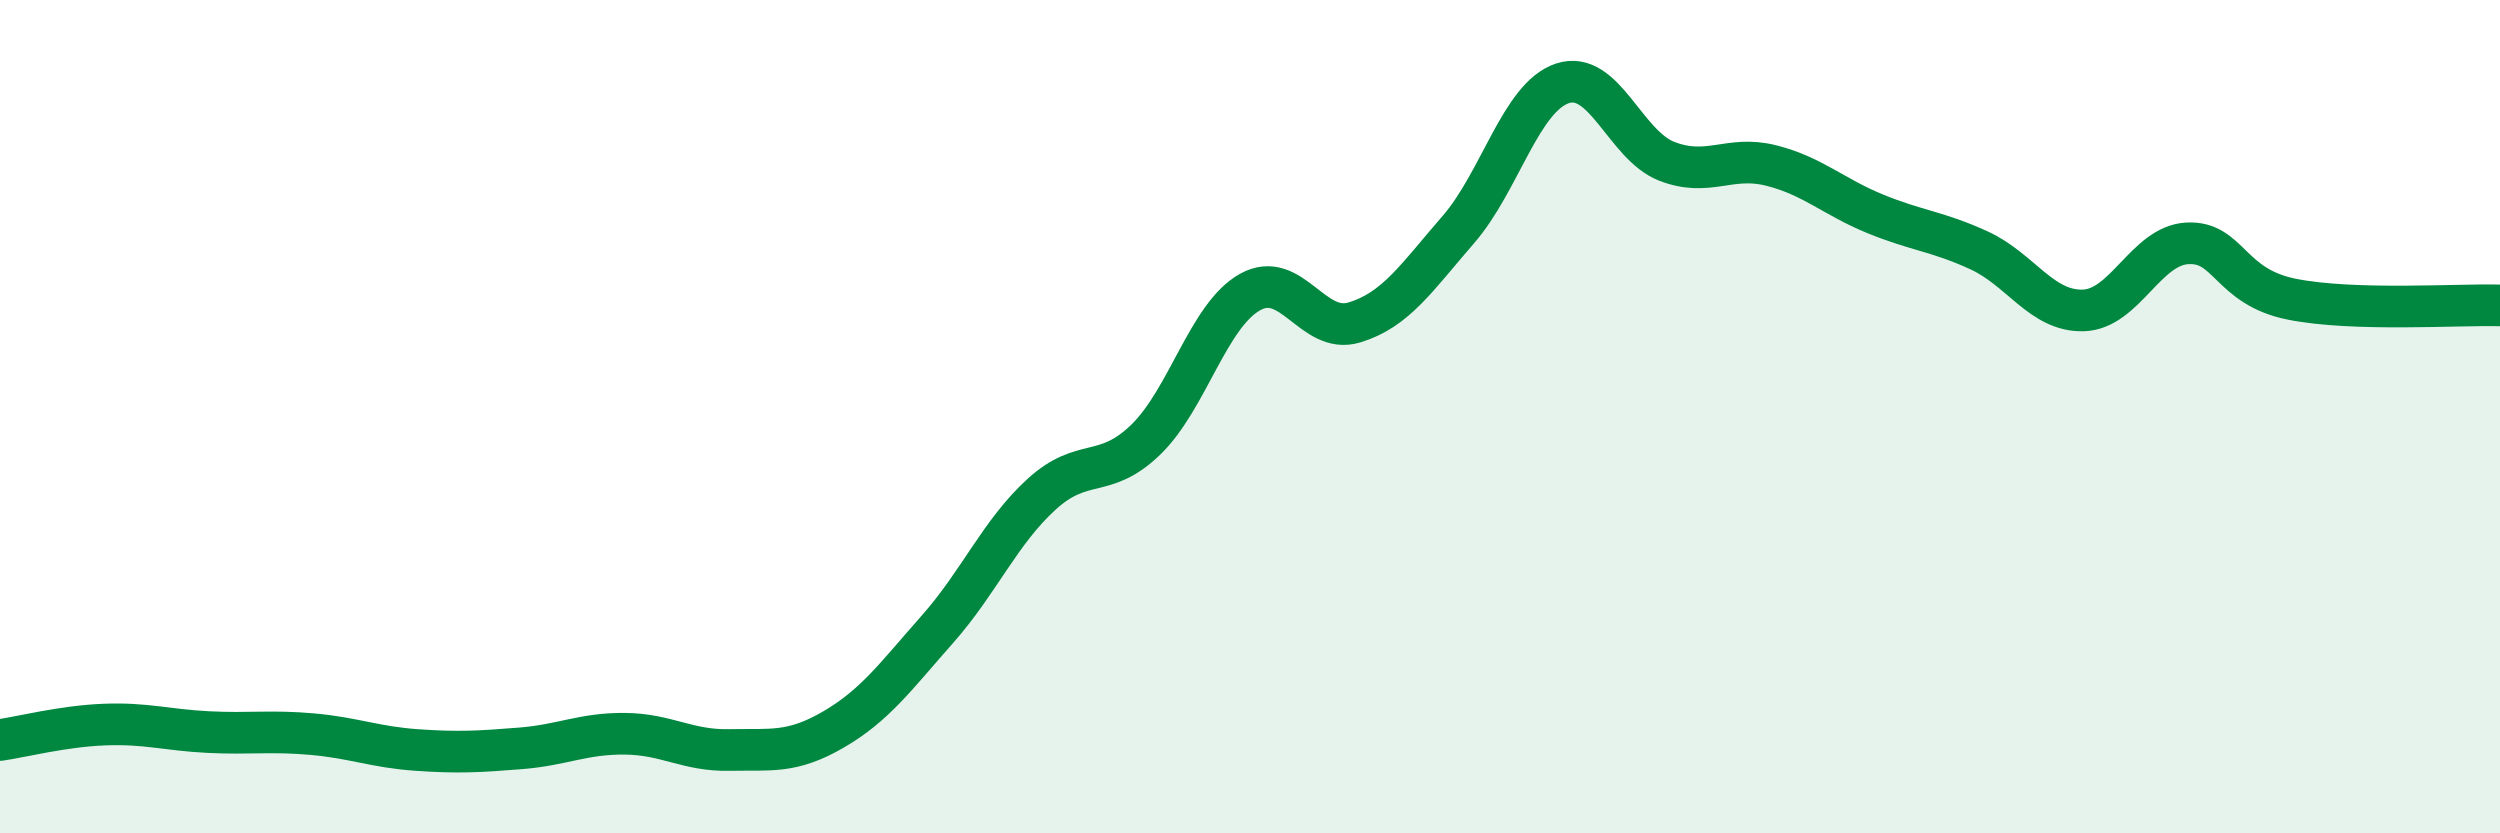
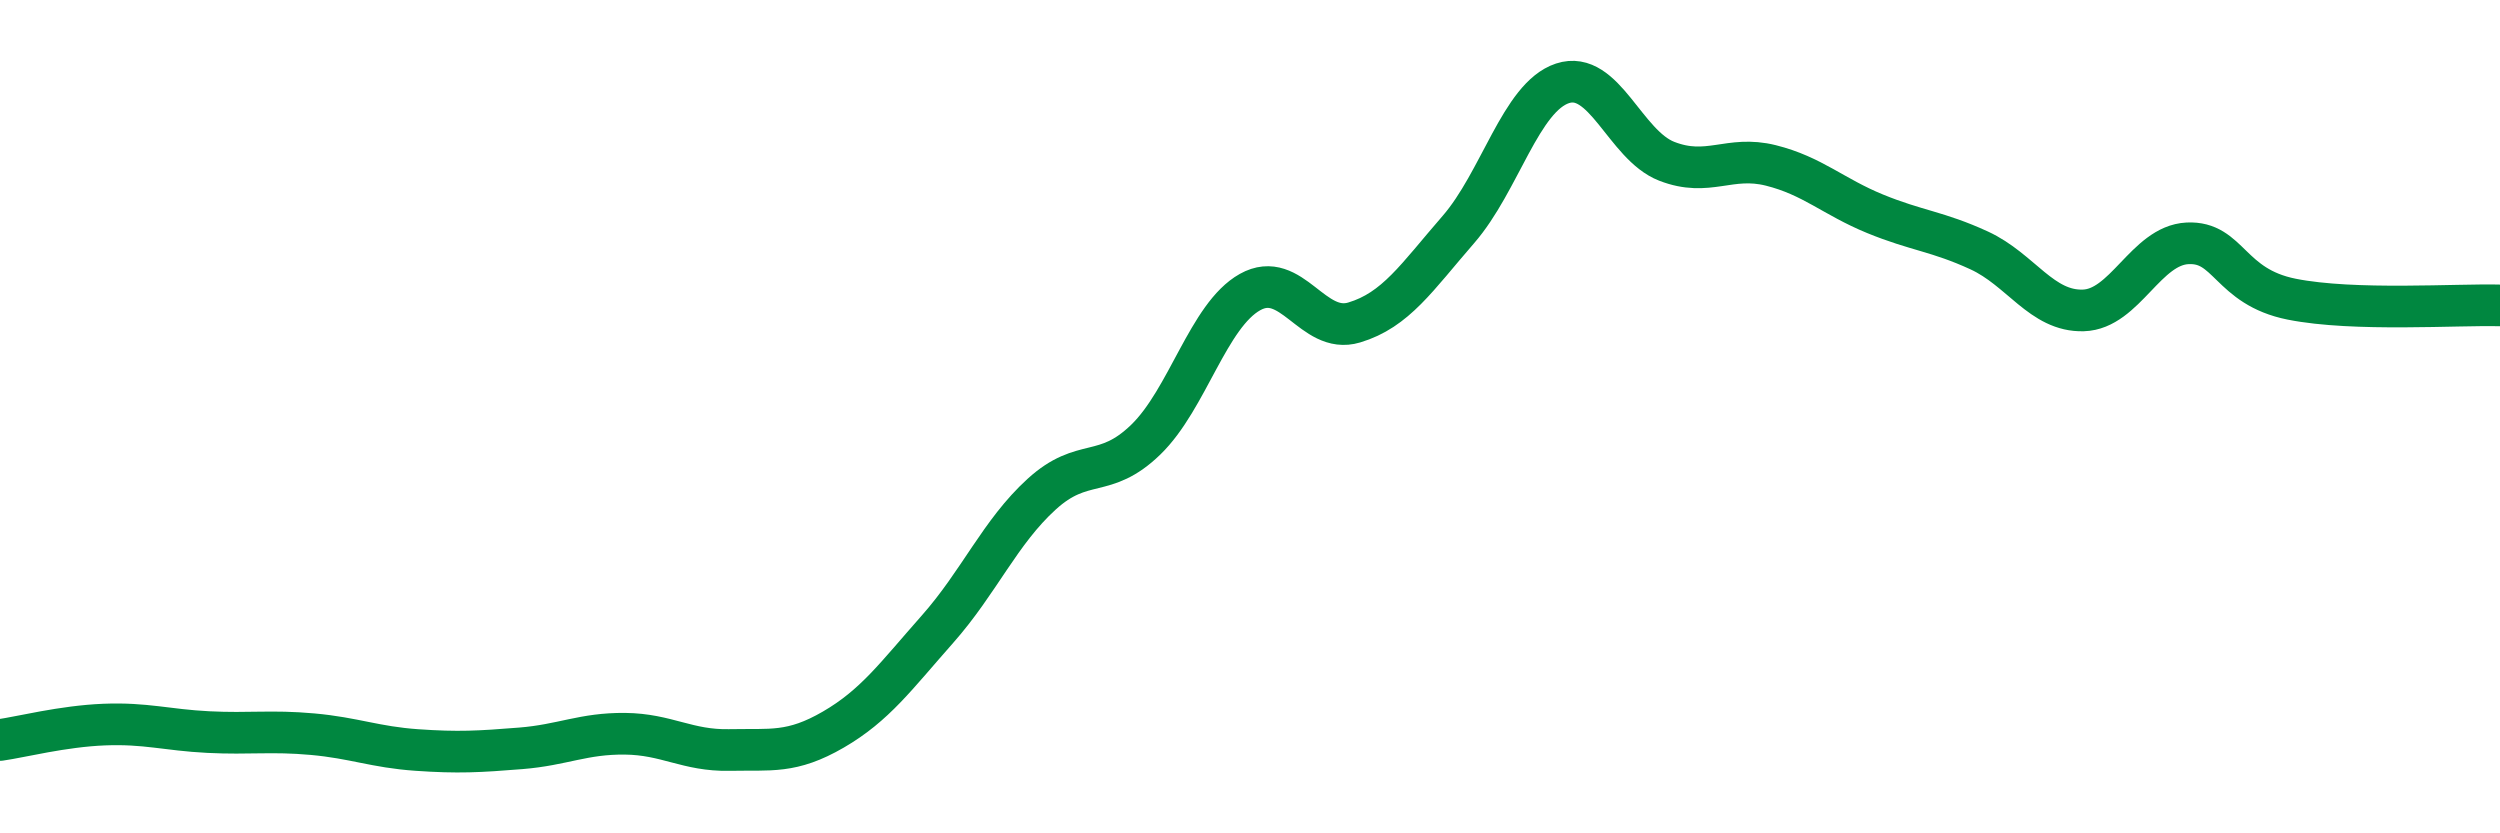
<svg xmlns="http://www.w3.org/2000/svg" width="60" height="20" viewBox="0 0 60 20">
-   <path d="M 0,17.76 C 0.5,17.69 1.5,17.43 2.5,17.39 C 3.5,17.35 4,17.52 5,17.57 C 6,17.62 6.5,17.53 7.5,17.62 C 8.5,17.71 9,17.93 10,18 C 11,18.07 11.5,18.04 12.5,17.96 C 13.5,17.88 14,17.6 15,17.61 C 16,17.62 16.5,18.02 17.5,18 C 18.5,17.98 19,18.09 20,17.51 C 21,16.93 21.5,16.23 22.5,15.1 C 23.5,13.97 24,12.77 25,11.86 C 26,10.95 26.5,11.52 27.5,10.55 C 28.5,9.58 29,7.57 30,7.01 C 31,6.45 31.5,8.04 32.5,7.74 C 33.5,7.44 34,6.66 35,5.51 C 36,4.36 36.5,2.33 37.5,2 C 38.5,1.67 39,3.48 40,3.87 C 41,4.26 41.5,3.72 42.5,3.97 C 43.5,4.22 44,4.72 45,5.13 C 46,5.54 46.5,5.55 47.5,6.01 C 48.5,6.47 49,7.48 50,7.45 C 51,7.42 51.5,5.89 52.5,5.84 C 53.5,5.79 53.5,6.88 55,7.18 C 56.5,7.48 59,7.3 60,7.33L60 20L0 20Z" fill="#008740" opacity="0.1" stroke-linecap="round" stroke-linejoin="round" />
  <path d="M 0,17.76 C 0.5,17.69 1.5,17.43 2.5,17.39 C 3.5,17.35 4,17.52 5,17.57 C 6,17.62 6.5,17.53 7.5,17.62 C 8.5,17.71 9,17.93 10,18 C 11,18.07 11.5,18.04 12.5,17.96 C 13.5,17.88 14,17.6 15,17.61 C 16,17.62 16.5,18.02 17.5,18 C 18.5,17.98 19,18.09 20,17.51 C 21,16.93 21.5,16.23 22.5,15.1 C 23.5,13.97 24,12.77 25,11.86 C 26,10.95 26.5,11.52 27.5,10.55 C 28.5,9.58 29,7.57 30,7.01 C 31,6.45 31.5,8.04 32.5,7.74 C 33.5,7.44 34,6.66 35,5.51 C 36,4.36 36.5,2.33 37.5,2 C 38.5,1.67 39,3.48 40,3.87 C 41,4.26 41.5,3.72 42.5,3.97 C 43.5,4.22 44,4.72 45,5.13 C 46,5.54 46.5,5.55 47.5,6.01 C 48.5,6.47 49,7.48 50,7.45 C 51,7.42 51.5,5.89 52.5,5.84 C 53.5,5.79 53.5,6.88 55,7.18 C 56.5,7.48 59,7.3 60,7.33" stroke="#008740" stroke-width="1" fill="none" stroke-linecap="round" stroke-linejoin="round" />
</svg>